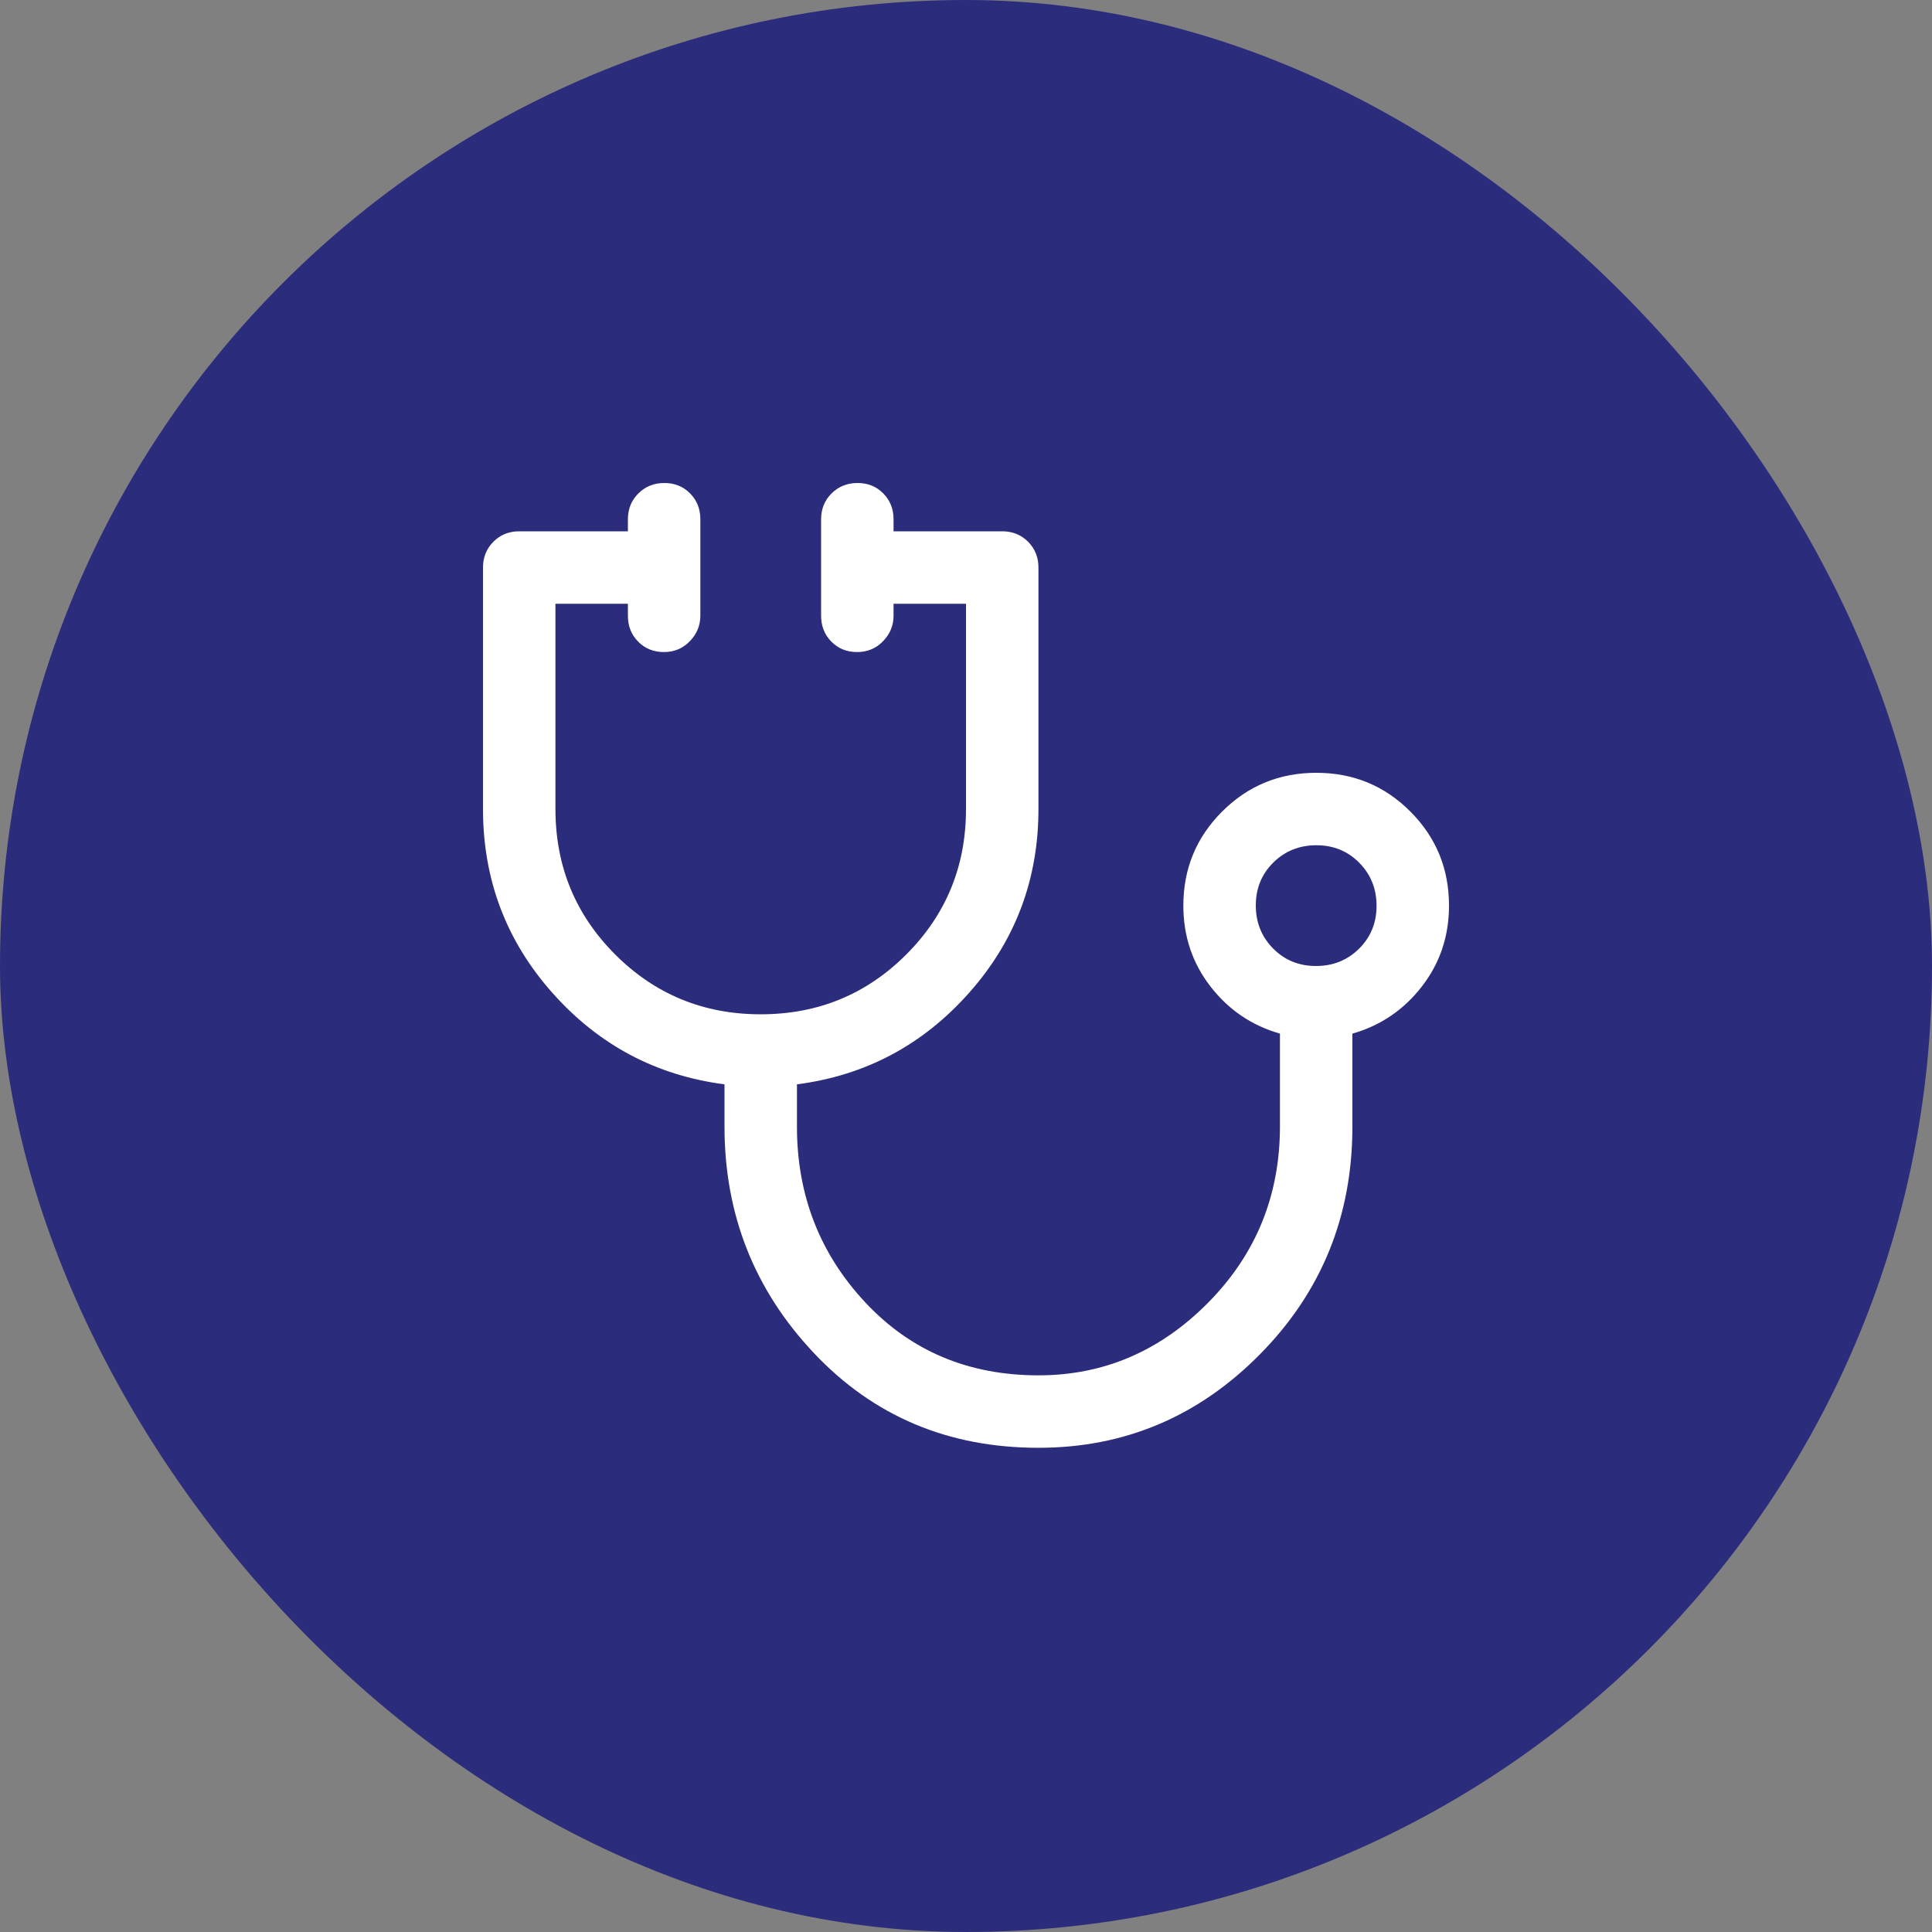
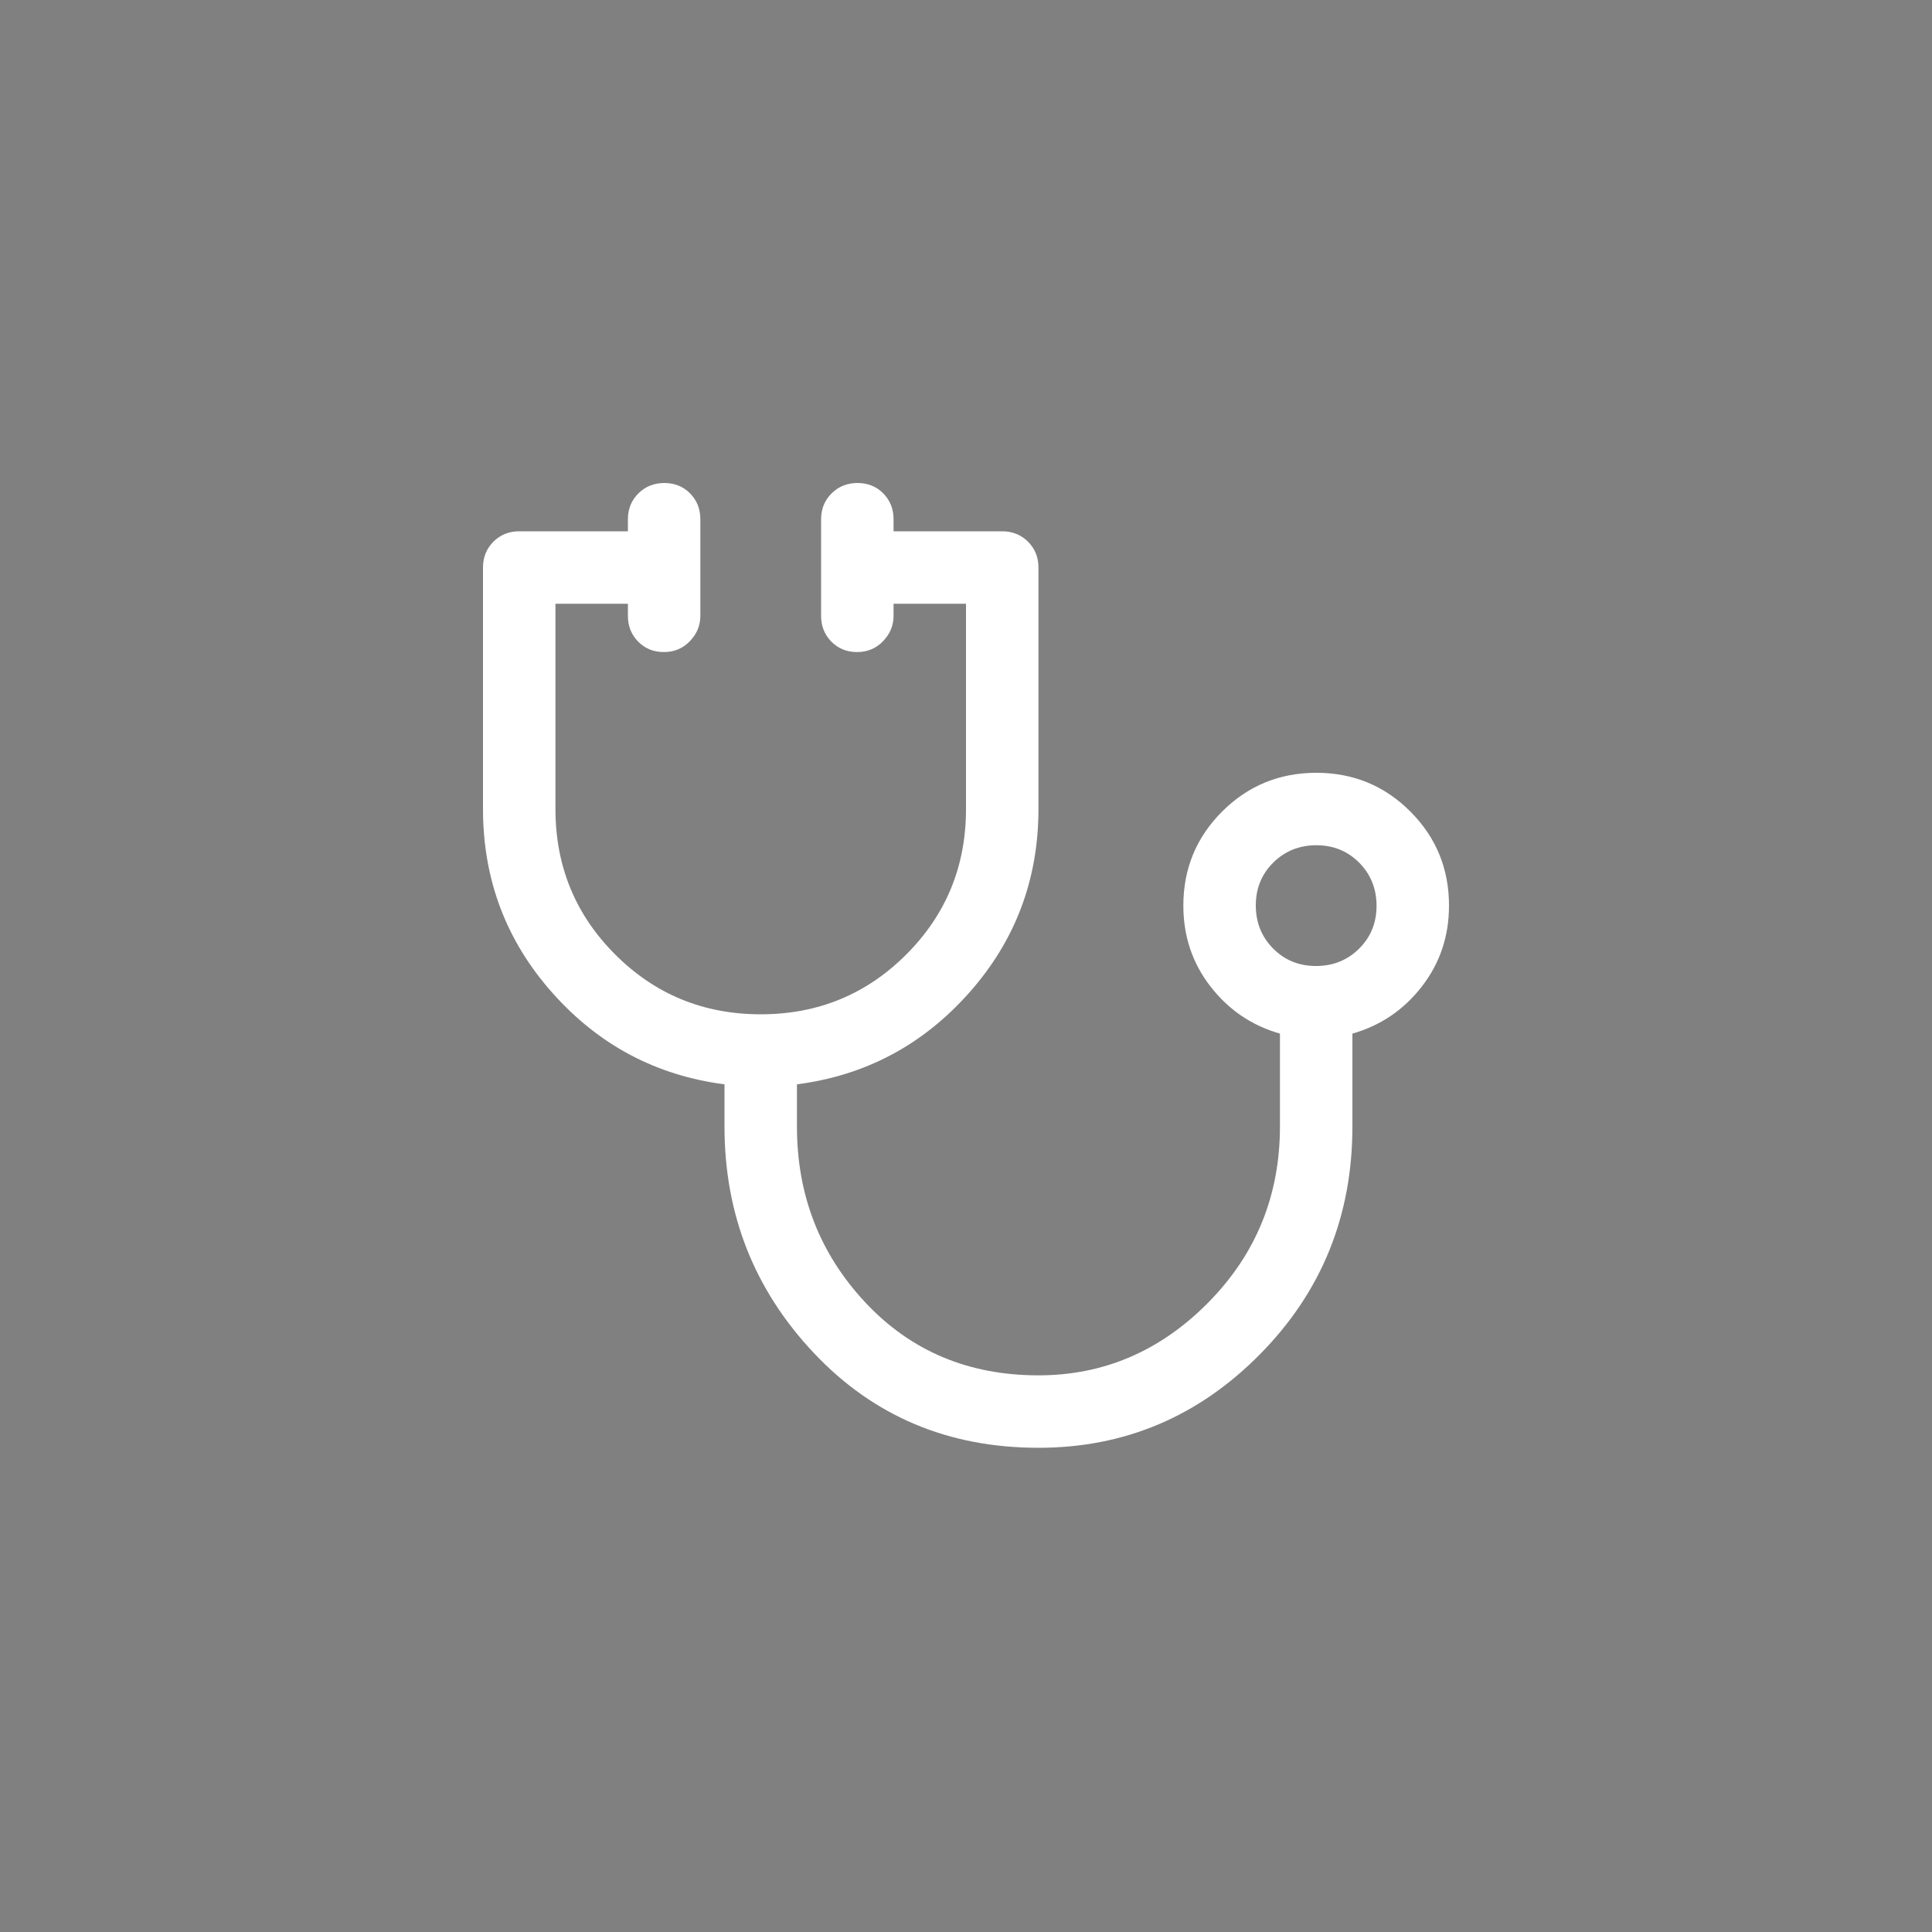
<svg xmlns="http://www.w3.org/2000/svg" width="80" height="80" viewBox="0 0 80 80" fill="none">
  <rect x="0" y="0" width="80" height="80" fill="#808080" stroke="none" />
  <g id="Doctor_refferal_icon">
-     <rect id="Rectangle 365" width="80" height="80" rx="40" fill="#2C2C7C" />
    <g id="stethoscope_FILL0_wght400_GRAD0_opsz48 1">
      <path id="Vector" d="M43 59.95C39.267 59.95 36.167 58.642 33.7 56.025C31.233 53.408 30 50.283 30 46.65V44.9C27.167 44.533 24.792 43.272 22.875 41.114C20.958 38.957 20 36.419 20 33.5V23.5C20 23.075 20.144 22.719 20.431 22.431C20.719 22.144 21.075 22 21.5 22H26V21.5C26 21.075 26.145 20.719 26.434 20.431C26.723 20.144 27.081 20 27.509 20C27.936 20 28.292 20.144 28.575 20.431C28.858 20.719 29 21.075 29 21.5V25.5C29 25.9 28.855 26.25 28.566 26.55C28.277 26.85 27.919 27 27.491 27C27.064 27 26.708 26.856 26.425 26.569C26.142 26.281 26 25.925 26 25.5V25H23V33.5C23 35.867 23.825 37.875 25.475 39.525C27.125 41.175 29.133 42 31.5 42C33.867 42 35.875 41.175 37.525 39.525C39.175 37.875 40 35.867 40 33.5V25H37V25.5C37 25.9 36.855 26.25 36.566 26.55C36.277 26.85 35.919 27 35.491 27C35.064 27 34.708 26.856 34.425 26.569C34.142 26.281 34 25.925 34 25.5V21.5C34 21.075 34.145 20.719 34.434 20.431C34.723 20.144 35.081 20 35.509 20C35.936 20 36.292 20.144 36.575 20.431C36.858 20.719 37 21.075 37 21.5V22H41.5C41.925 22 42.281 22.144 42.569 22.431C42.856 22.719 43 23.075 43 23.5V33.5C43 36.419 42.042 38.957 40.125 41.114C38.208 43.272 35.833 44.533 33 44.9V46.65C33 49.483 33.942 51.908 35.825 53.925C37.708 55.942 40.1 56.95 43 56.95C45.7 56.95 48.042 55.947 50.025 53.942C52.008 51.937 53 49.503 53 46.638V42.8C51.833 42.467 50.875 41.817 50.125 40.85C49.375 39.883 49 38.767 49 37.5C49 35.972 49.535 34.674 50.606 33.604C51.676 32.535 52.977 32 54.506 32C56.035 32 57.333 32.535 58.4 33.604C59.467 34.674 60 35.972 60 37.5C60 38.767 59.625 39.883 58.875 40.85C58.125 41.817 57.167 42.467 56 42.8V46.65C56 50.35 54.725 53.492 52.175 56.075C49.625 58.658 46.567 59.95 43 59.95ZM54.491 40C55.197 40 55.792 39.761 56.275 39.284C56.758 38.806 57 38.215 57 37.509C57 36.803 56.761 36.208 56.284 35.725C55.806 35.242 55.215 35 54.509 35C53.803 35 53.208 35.239 52.725 35.716C52.242 36.194 52 36.785 52 37.491C52 38.197 52.239 38.792 52.716 39.275C53.194 39.758 53.785 40 54.491 40Z" fill="white" />
    </g>
  </g>
</svg>